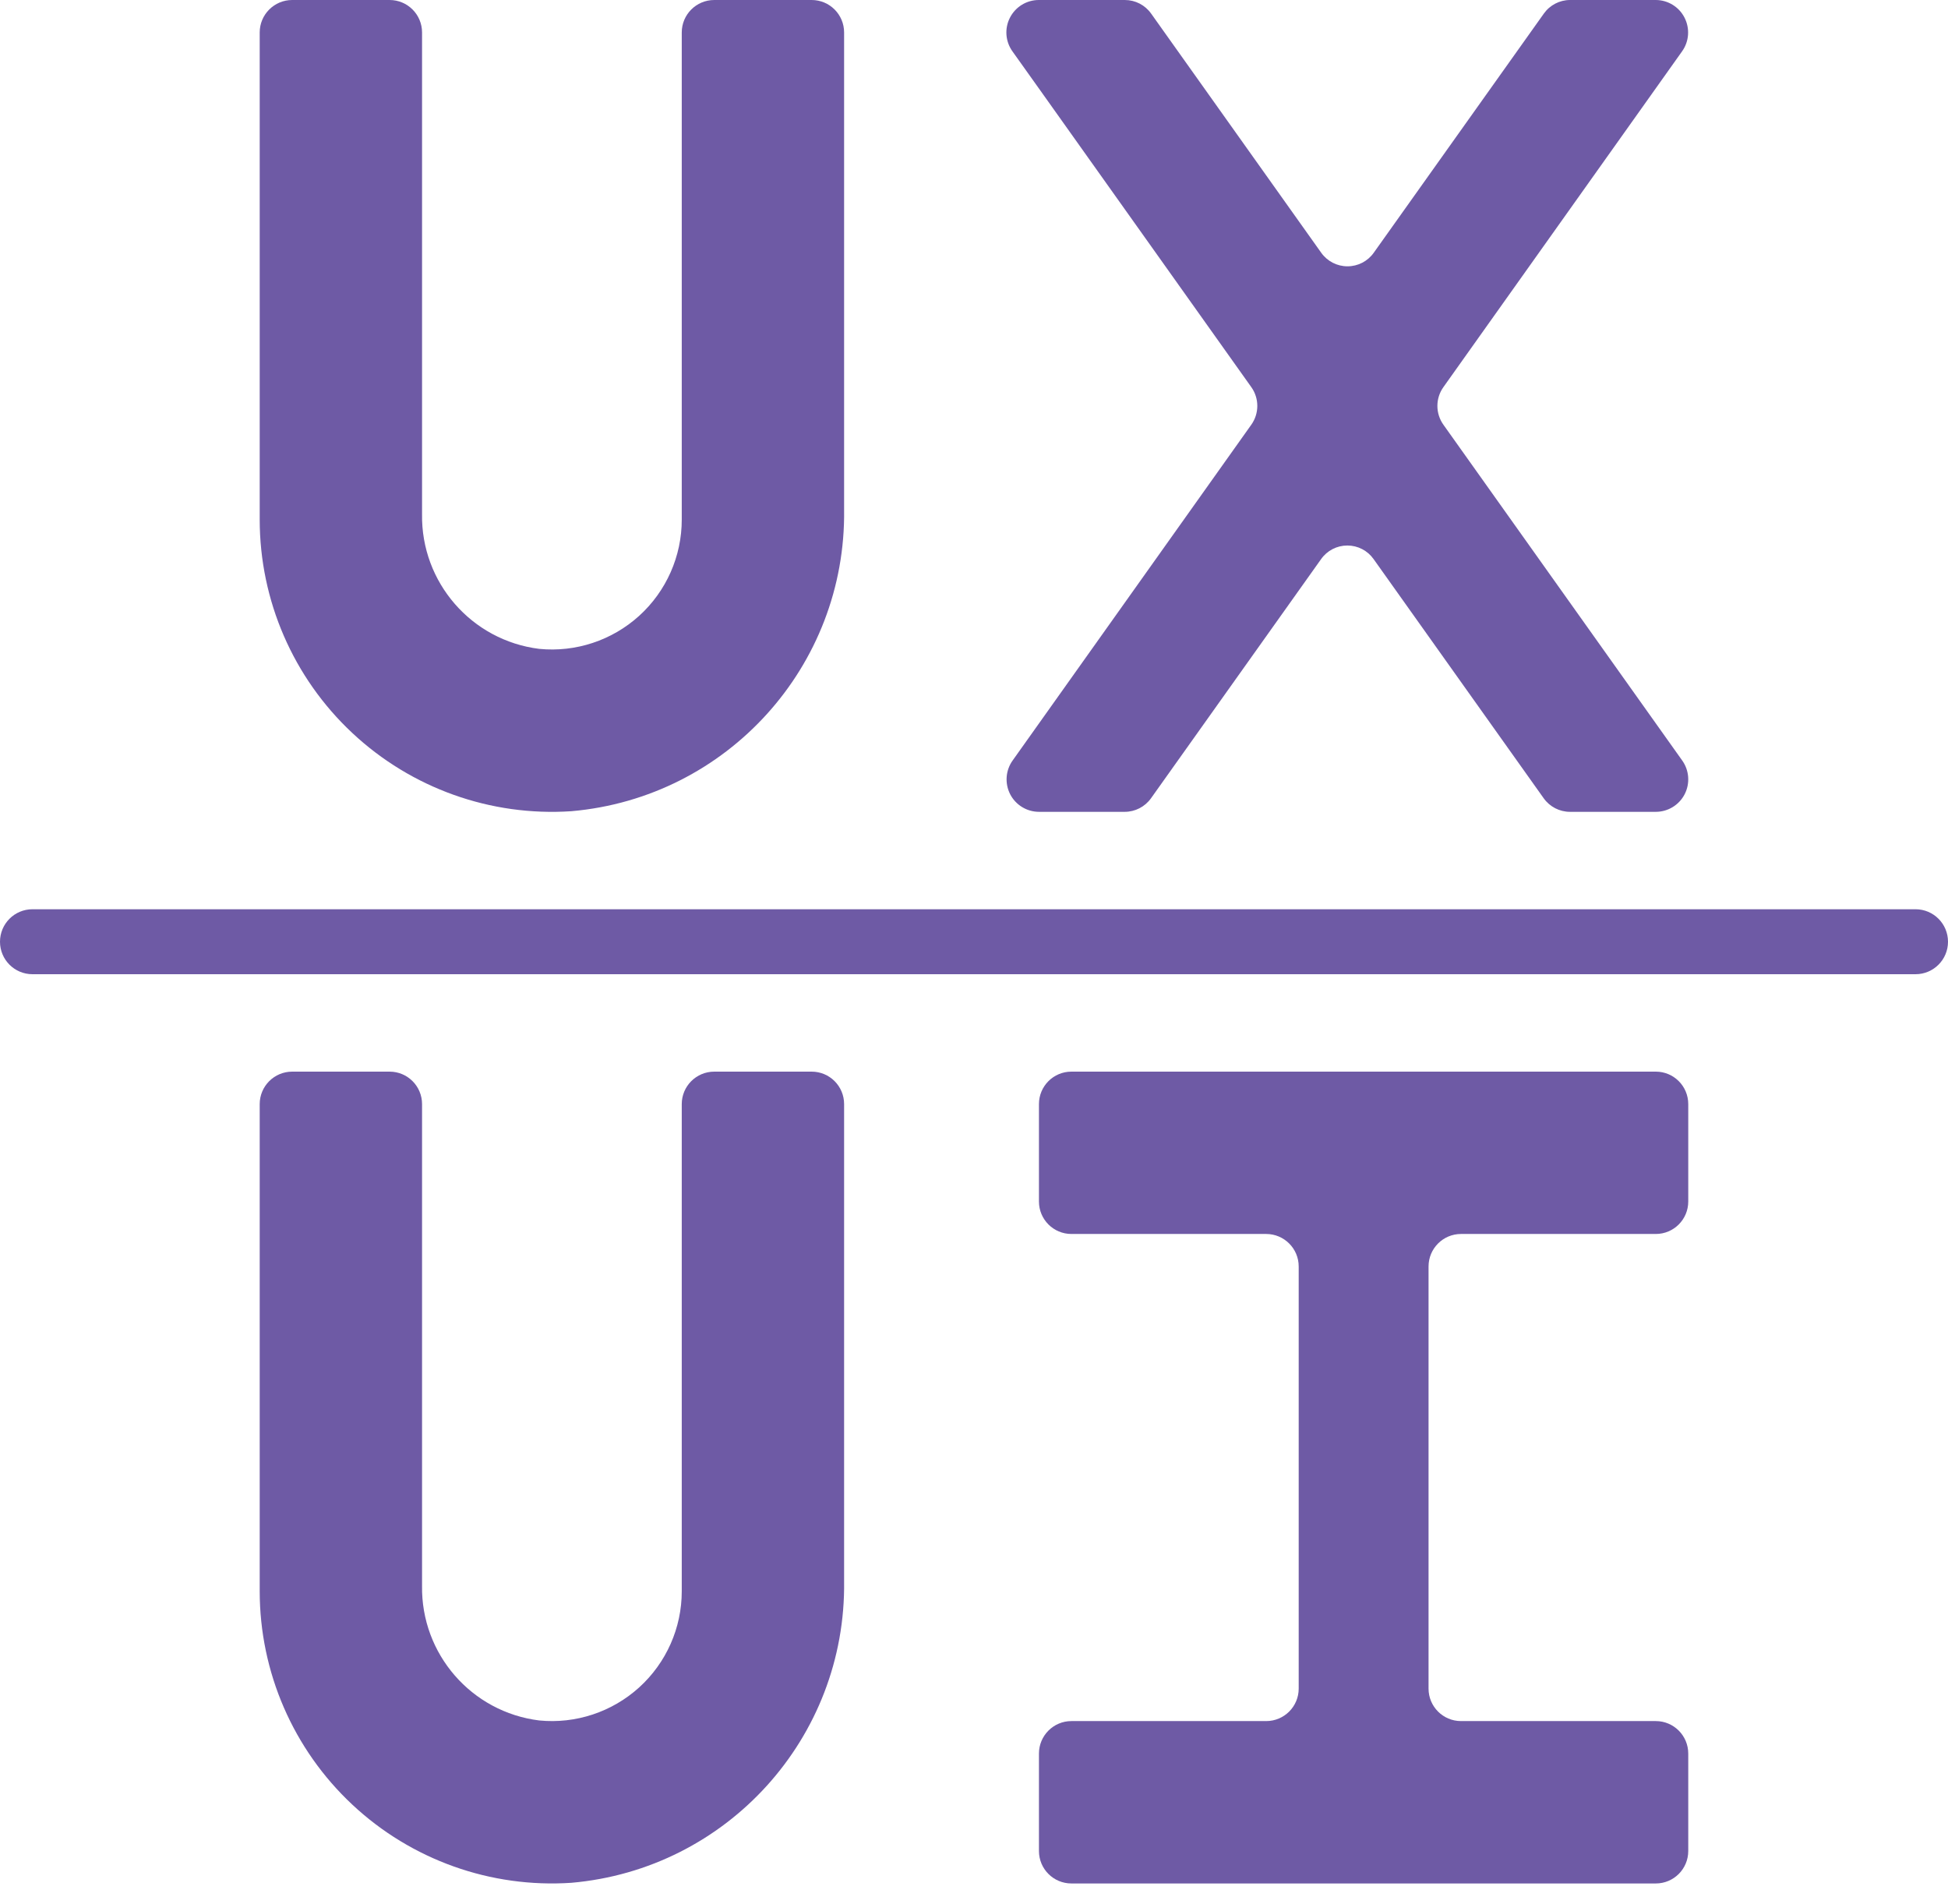
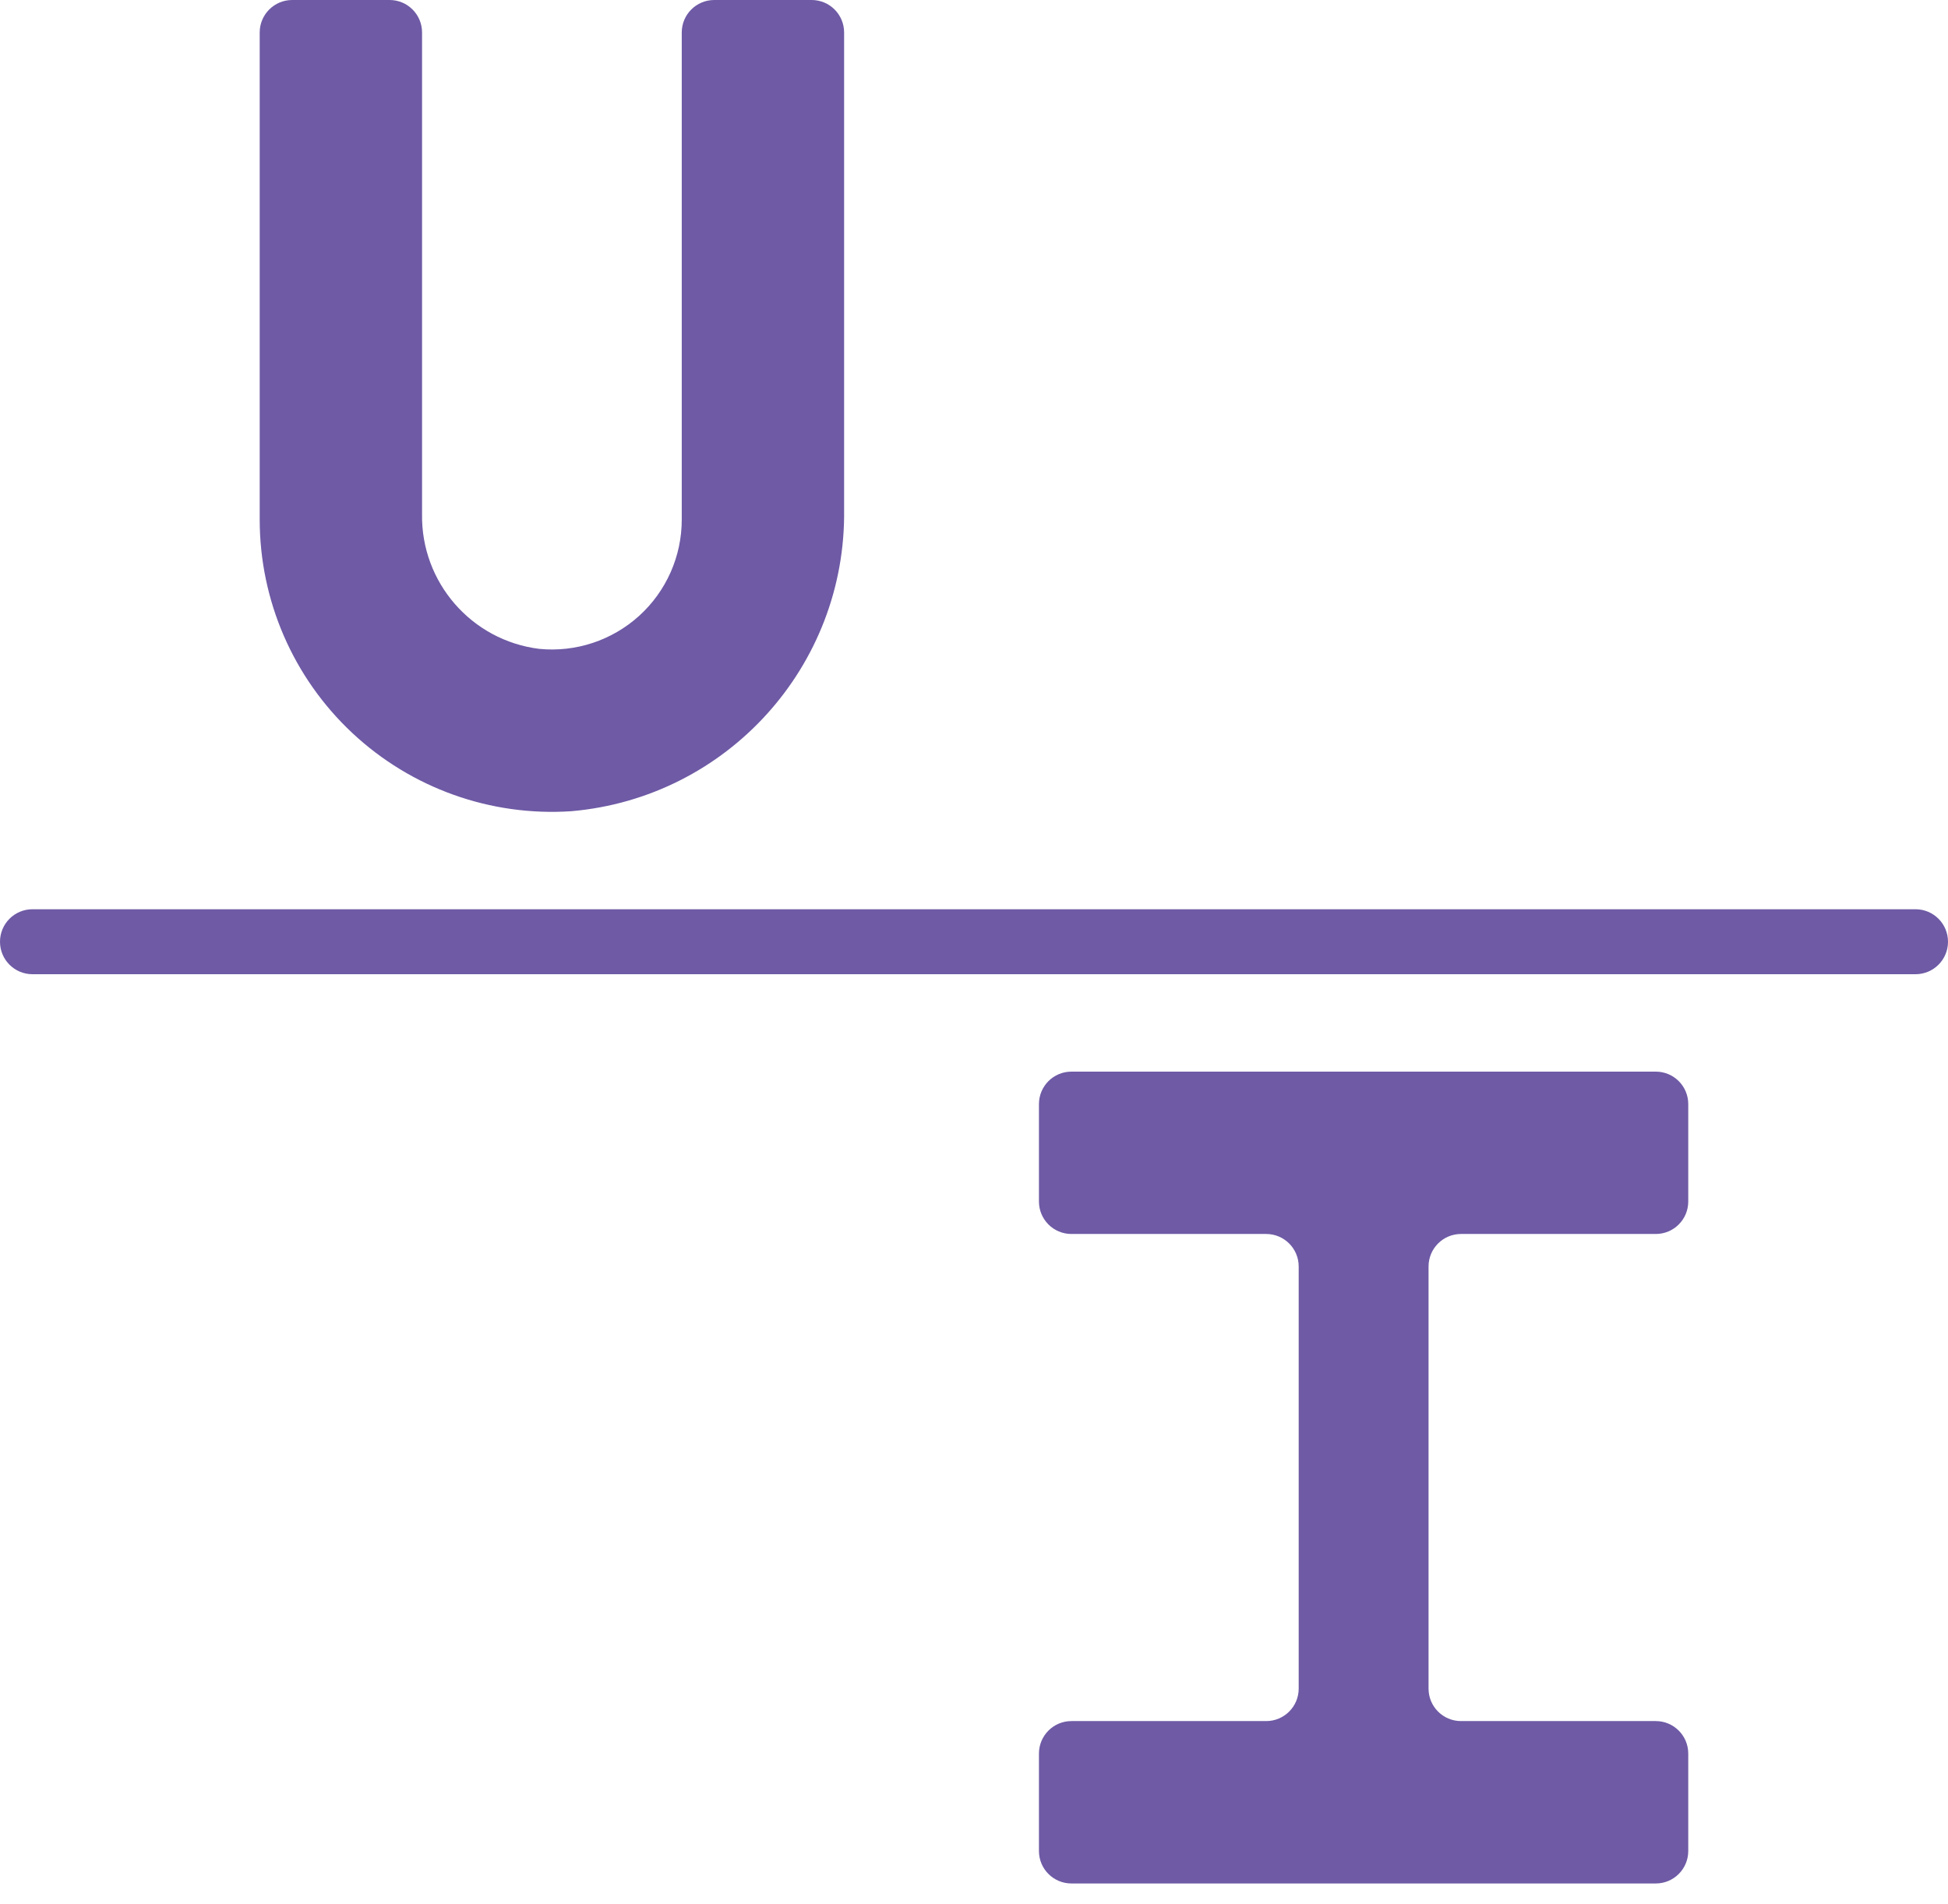
<svg xmlns="http://www.w3.org/2000/svg" width="44" height="43" viewBox="0 0 44 43" fill="none">
-   <path d="M23.55 2.116L22.87 1.162C22.709 0.939 22.686 0.644 22.812 0.399C22.938 0.153 23.191 -0.001 23.466 1.4279e-06H25.407C25.643 0 25.864 0.114 26.001 0.307L29.843 5.708C29.979 5.9 30.2 6.014 30.436 6.014C30.672 6.014 30.893 5.9 31.029 5.708L34.871 0.307C35.007 0.115 35.227 0.001 35.461 1.4279e-06H37.4C37.674 0.001 37.925 0.155 38.049 0.399C38.174 0.644 38.153 0.937 37.993 1.16L32.604 8.74C32.421 8.995 32.421 9.338 32.604 9.593L37.996 17.173C38.156 17.397 38.177 17.691 38.052 17.935C37.926 18.18 37.674 18.333 37.4 18.333H35.461C35.226 18.333 35.005 18.219 34.868 18.027L31.026 12.626C30.89 12.433 30.669 12.319 30.433 12.319C30.197 12.319 29.976 12.433 29.84 12.626L25.998 18.027C25.861 18.219 25.64 18.333 25.404 18.333H23.466C23.192 18.332 22.941 18.178 22.816 17.934C22.692 17.69 22.713 17.396 22.873 17.173L28.262 9.593C28.445 9.338 28.445 8.995 28.262 8.74L23.55 2.116Z" fill="#6E5AA5" />
  <path d="M19.066 11.507C19.114 15.04 16.427 18.012 12.906 18.319C11.083 18.441 9.292 17.801 7.958 16.553C6.623 15.305 5.866 13.56 5.866 11.733V0.733C5.866 0.328 6.195 0 6.6 0H8.8C9.205 0 9.533 0.328 9.533 0.733V11.609C9.508 13.15 10.649 14.463 12.18 14.653C13.003 14.734 13.823 14.463 14.437 13.907C15.05 13.351 15.4 12.561 15.399 11.733V0.733C15.399 0.328 15.728 0 16.133 0H18.333C18.738 0 19.066 0.328 19.066 0.733V11.507Z" fill="#6E5AA5" />
-   <path d="M19.066 35.706C19.114 39.24 16.427 42.211 12.906 42.518C11.083 42.64 9.292 42.001 7.958 40.753C6.623 39.505 5.866 37.76 5.866 35.933V24.933C5.866 24.528 6.195 24.2 6.6 24.2H8.8C9.205 24.2 9.533 24.528 9.533 24.933V35.808C9.508 37.35 10.649 38.663 12.18 38.852C13.003 38.933 13.823 38.662 14.437 38.106C15.05 37.55 15.4 36.761 15.399 35.933V24.933C15.399 24.528 15.728 24.2 16.133 24.2H18.333C18.738 24.2 19.066 24.528 19.066 24.933V35.706Z" fill="#6E5AA5" />
  <path d="M32.267 28.6C32.267 28.195 32.595 27.866 33 27.866H37.4C37.805 27.866 38.133 27.538 38.133 27.133V24.933C38.133 24.528 37.805 24.2 37.4 24.2H24.2C23.795 24.2 23.467 24.528 23.467 24.933V27.133C23.467 27.538 23.795 27.866 24.2 27.866H28.6C29.005 27.866 29.334 28.195 29.334 28.6V38.133C29.334 38.538 29.005 38.866 28.6 38.866H24.2C23.795 38.866 23.467 39.195 23.467 39.6V41.8C23.467 42.205 23.795 42.533 24.2 42.533H37.4C37.805 42.533 38.133 42.205 38.133 41.8V39.6C38.133 39.195 37.805 38.866 37.4 38.866H33C32.595 38.866 32.267 38.538 32.267 38.133V28.6Z" fill="#6E5AA5" />
  <path d="M43.267 22H0.733C0.328 22 0 21.672 0 21.267C0 20.861 0.328 20.533 0.733 20.533H43.267C43.672 20.533 44 20.861 44 21.267C44 21.672 43.672 22 43.267 22Z" fill="#6E5AA5" />
</svg>